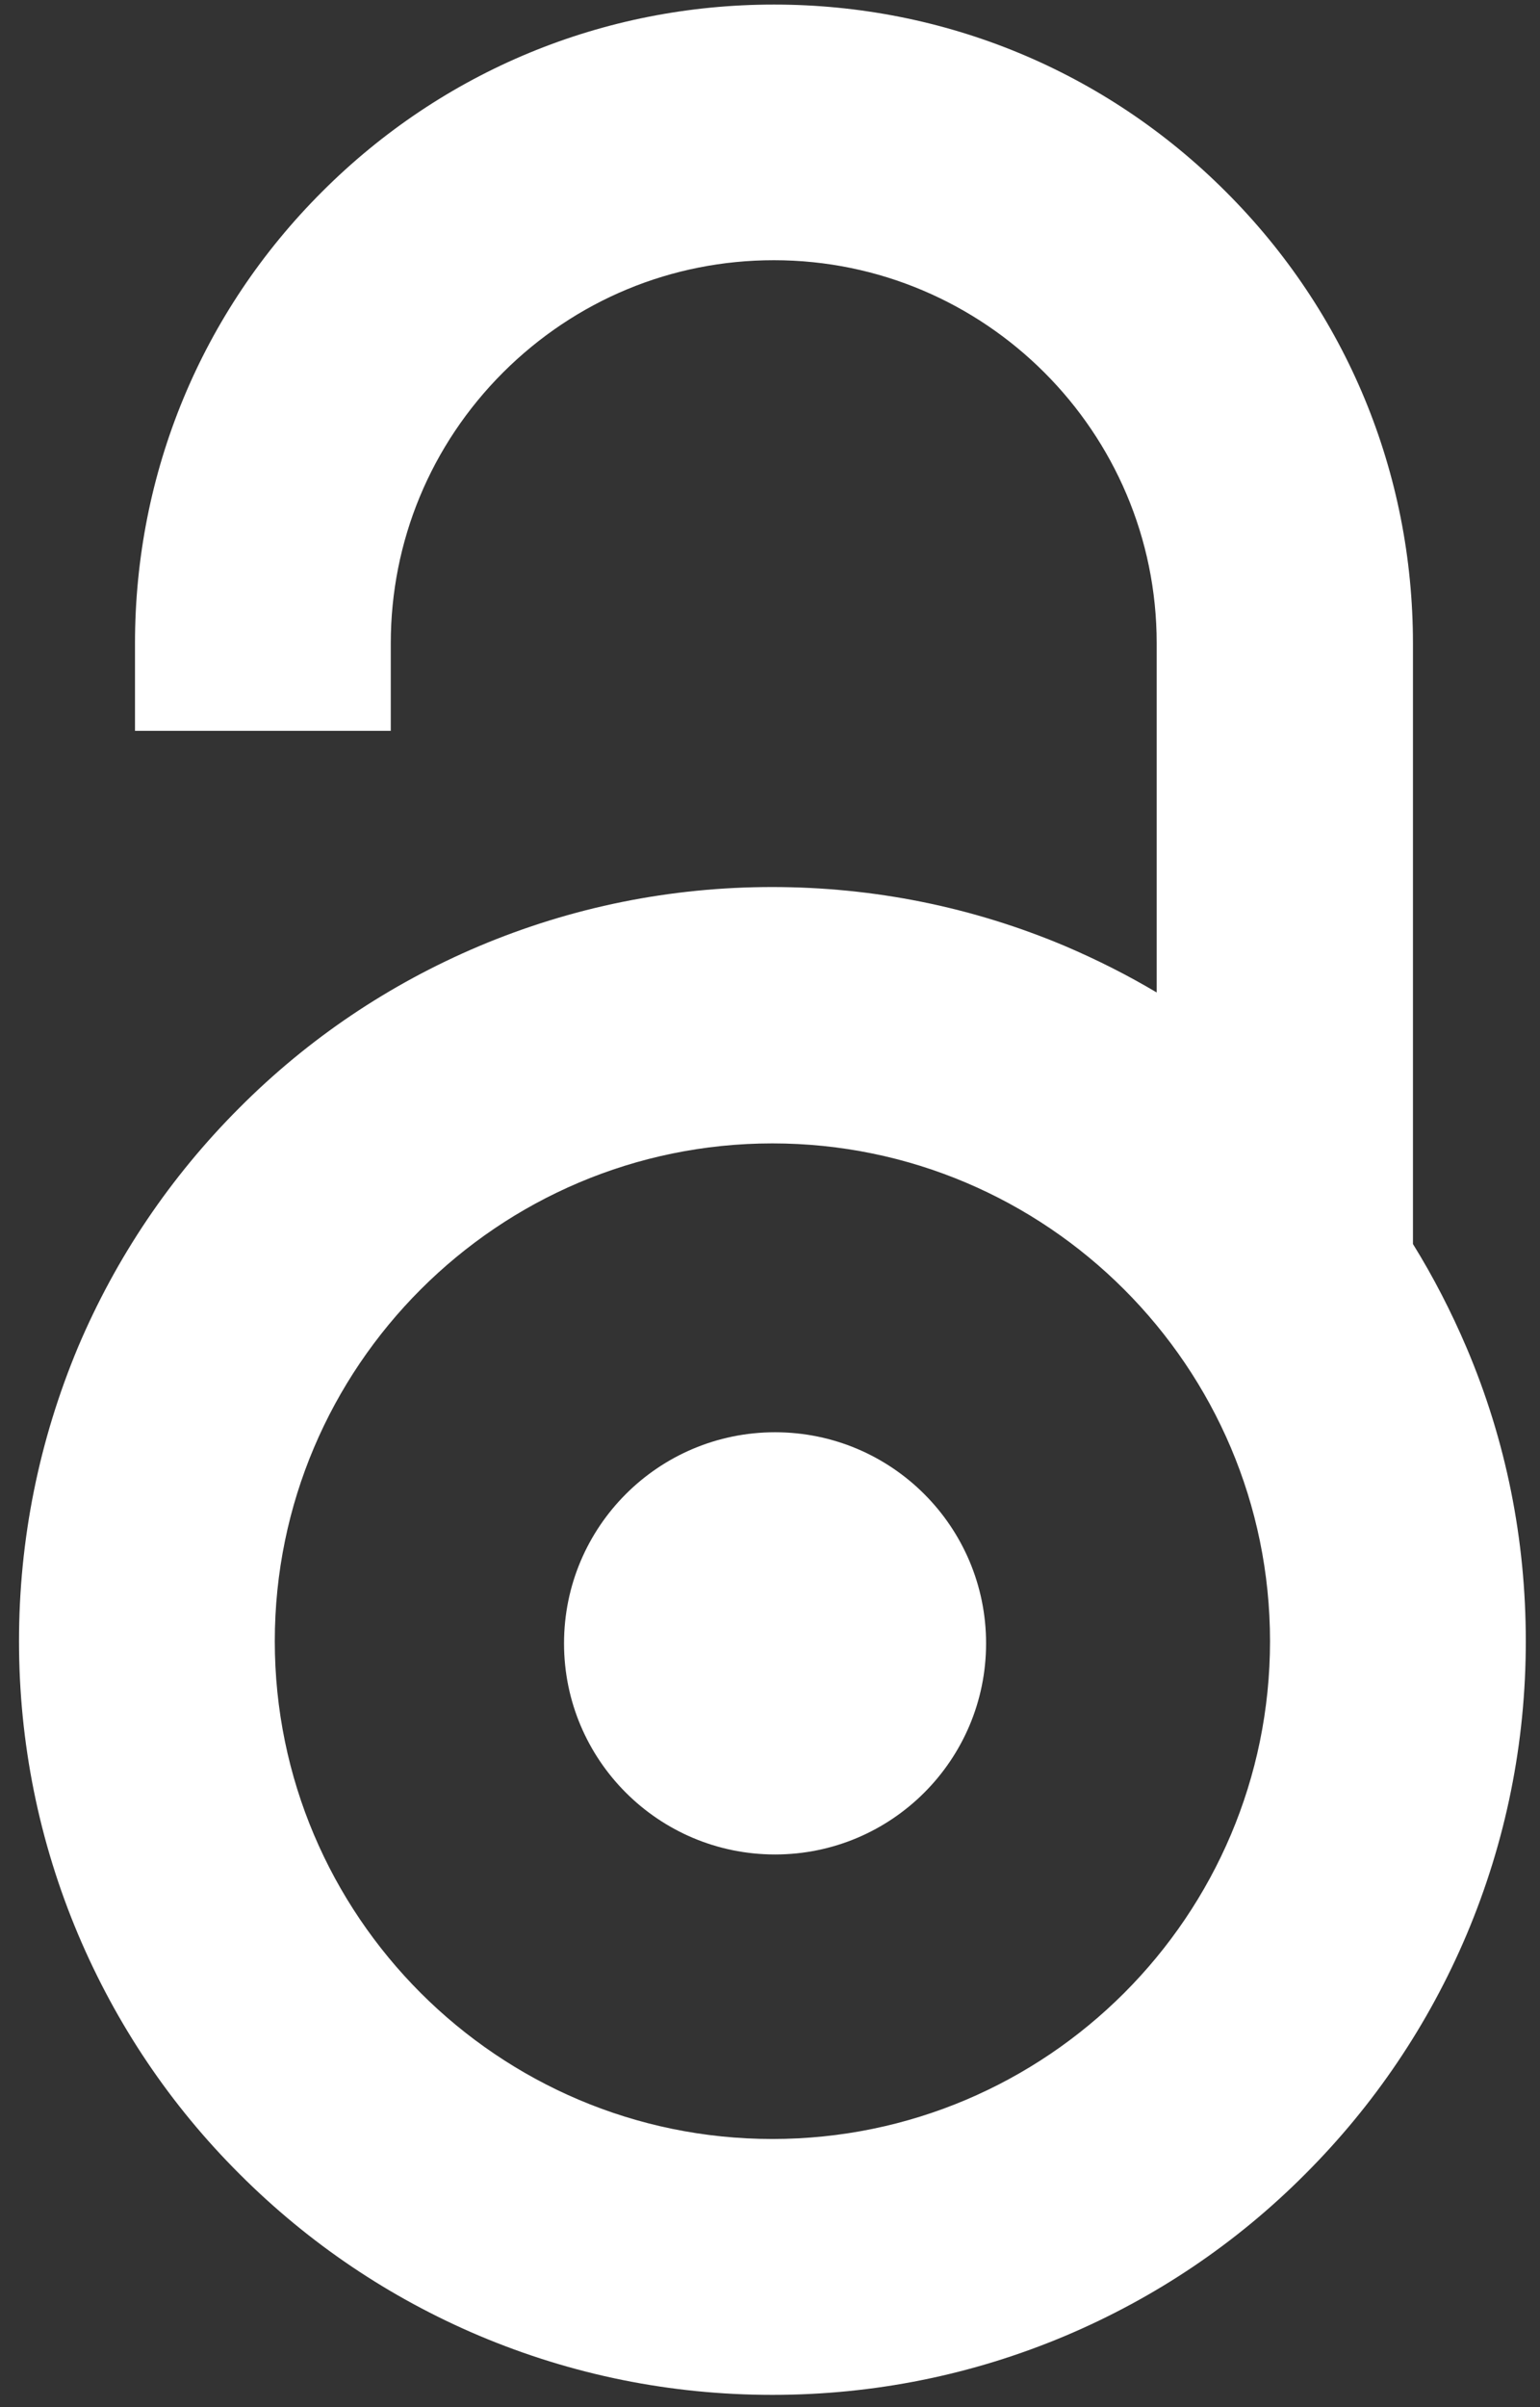
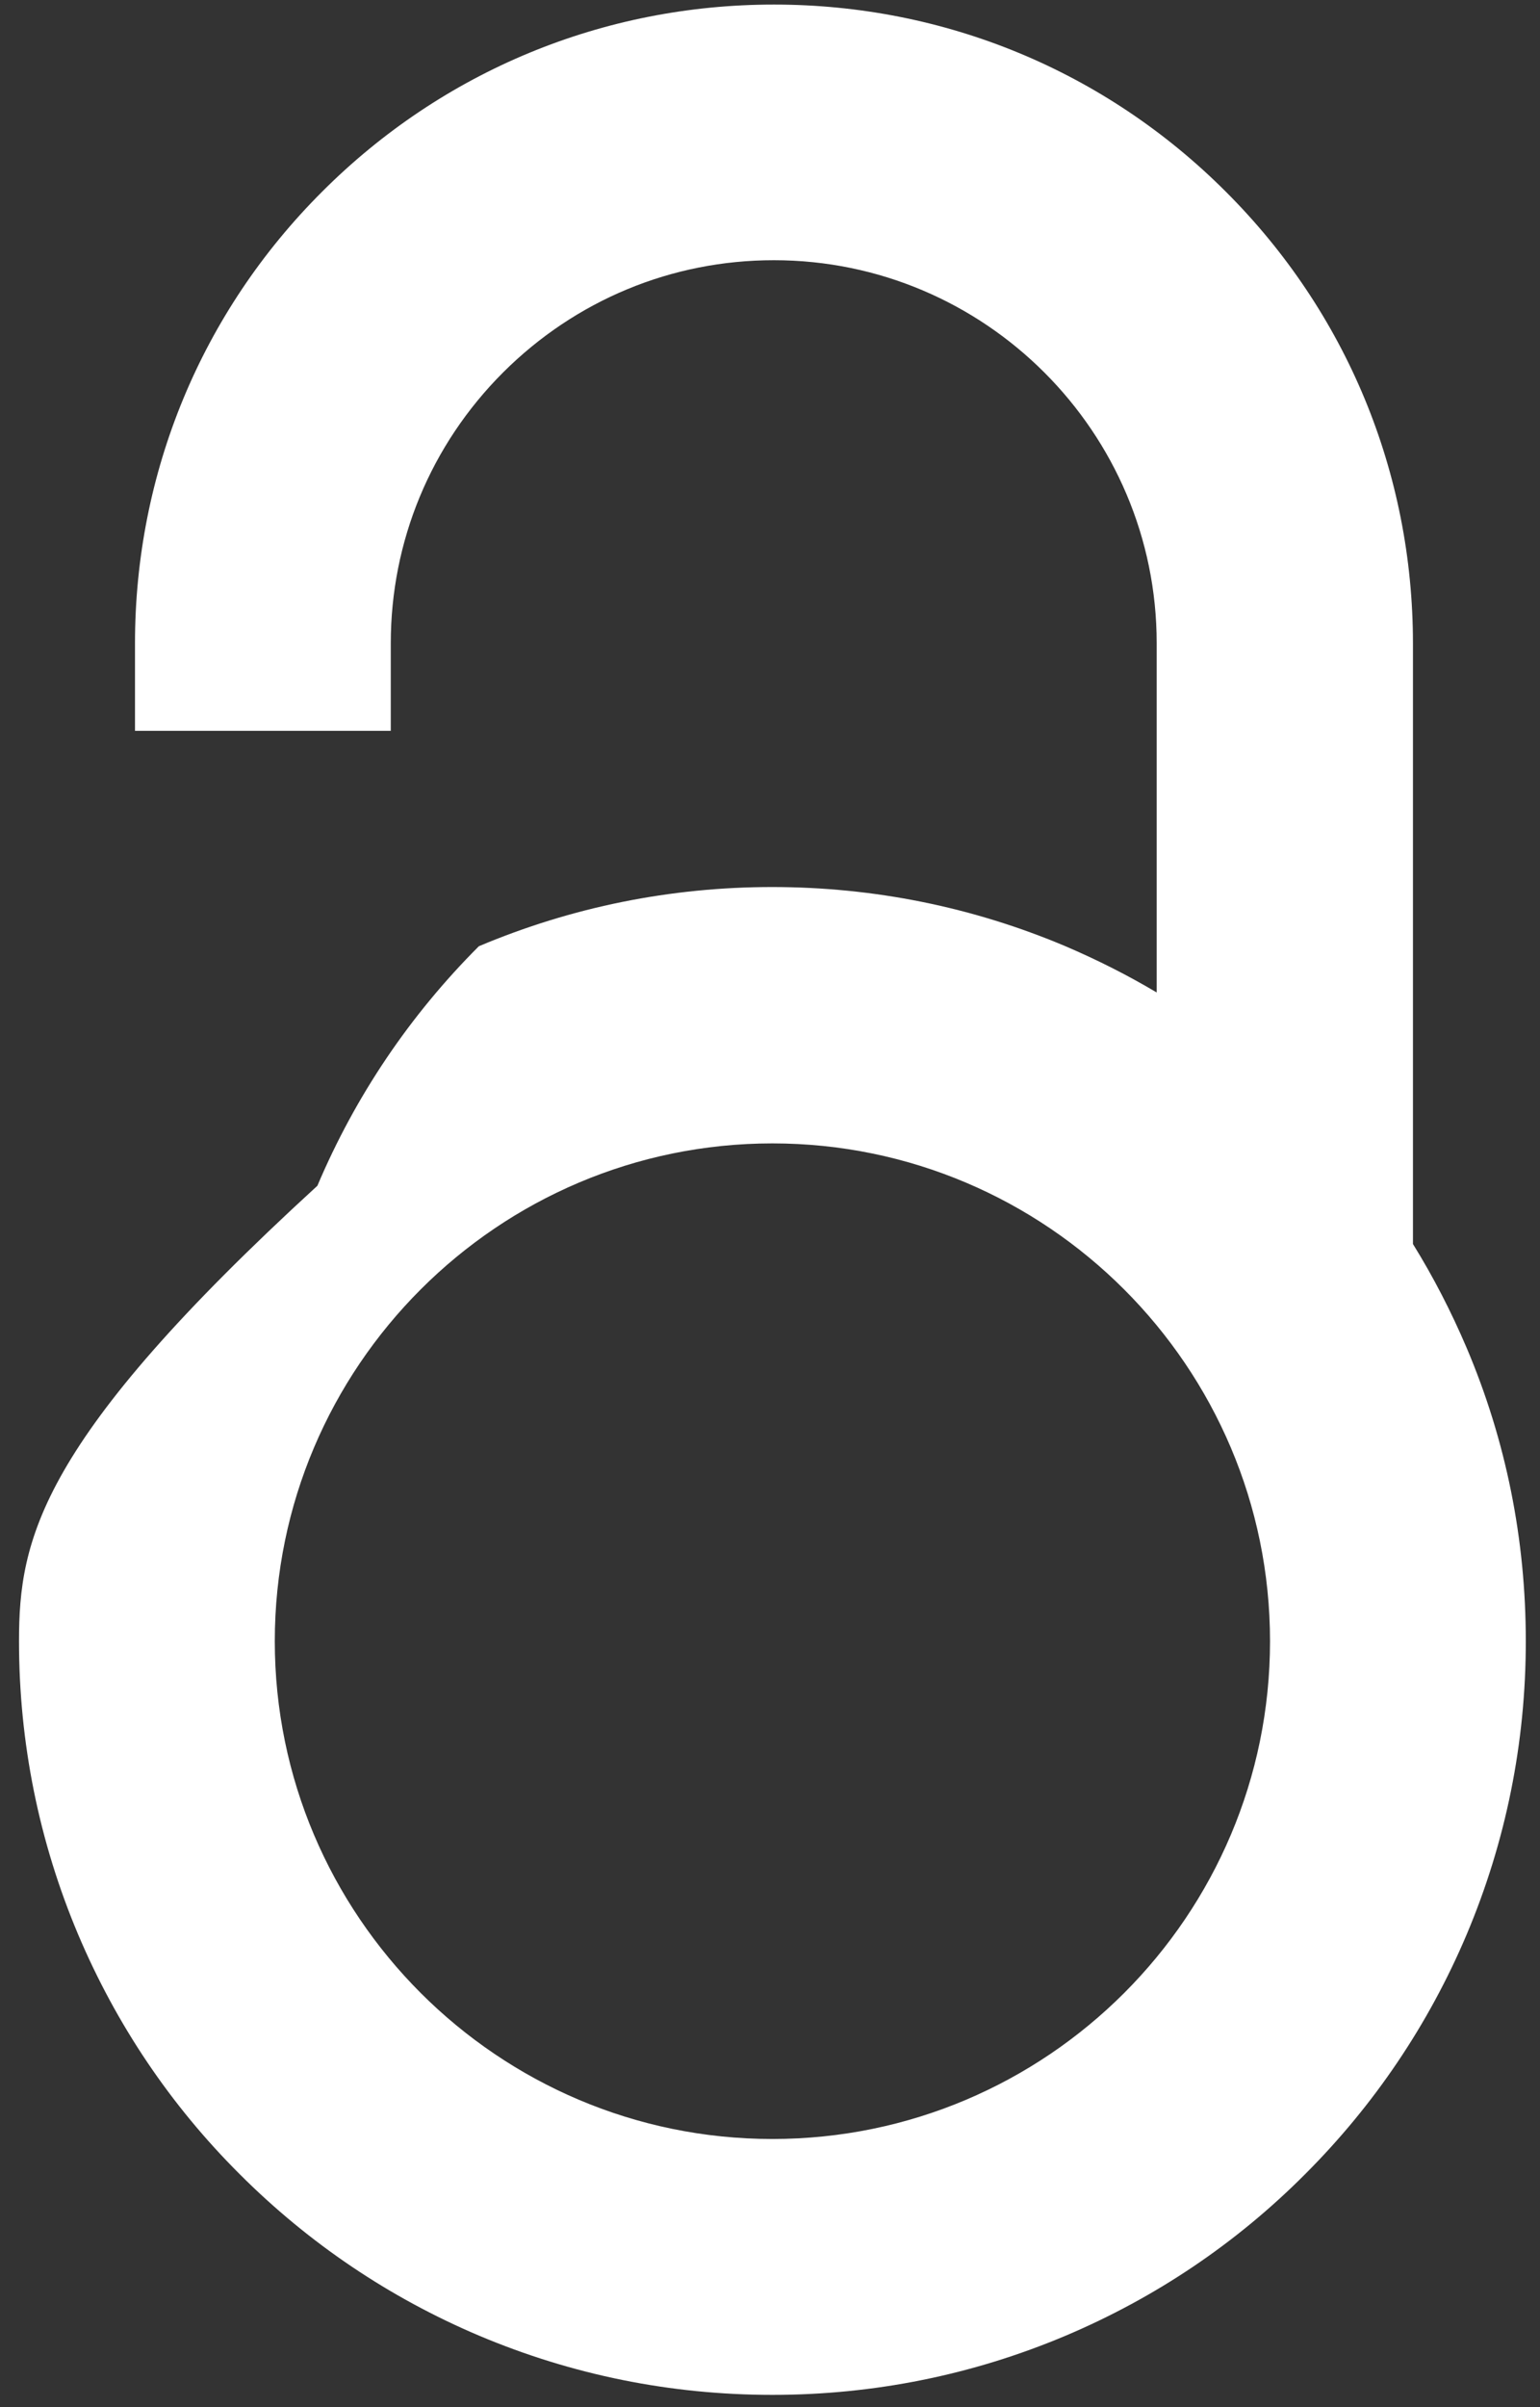
<svg xmlns="http://www.w3.org/2000/svg" version="1.1" id="Layer_1" x="0px" y="0px" viewBox="0 0 640 1000" enable-background="new 0 0 640 1000" xml:space="preserve" class="ng-scope">
  <rect x="0" y="0" width="640" height="1000" fill="#333333" stroke="none" />
-   <path fill="#FFFFFF" d="M609.5,559.9c-6.4-15-13.8-29.4-22.3-43.1V267.3c0-70.9-27.6-137.6-77.8-187.7         C459.3,29.5,392.6,1.9,321.7,1.9c0,0,0,0-0.1,0c-70.9,0-137.6,27.6-187.7,77.7c-50.2,50.1-77.8,116.8-77.8,187.7v36.3h106.3v-36.3         c0-42.5,16.6-82.5,46.7-112.6c30.1-30,70-46.6,112.5-46.6c0,0,0,0,0,0c87.7,0,159.1,71.4,159.1,159.1v145.1         c-12.1-7.2-24.8-13.6-37.9-19.2c-38.6-16.3-79.6-24.6-121.9-24.6c-42.2,0-83.3,8.3-121.9,24.6c-37.3,15.8-70.8,38.3-99.5,67.1         c-28.7,28.7-51.3,62.2-67.1,99.5C16.2,598.5,7.9,639.5,7.9,681.8c0,42.2,8.3,83.3,24.6,121.9c15.8,37.3,38.3,70.8,67.1,99.5         c28.7,28.7,62.2,51.3,99.5,67.1c38.6,16.3,79.6,24.6,121.9,24.6c42.2,0,83.3-8.3,121.9-24.6c37.3-15.8,70.8-38.3,99.5-67.1         c28.7-28.7,51.3-62.2,67.1-99.5c16.3-38.6,24.6-79.6,24.6-121.9C634.1,639.5,625.9,598.5,609.5,559.9z M321,888.6         c-114,0-206.8-92.8-206.8-206.8S207,475,321,475s206.8,92.8,206.8,206.8S435.1,888.6,321,888.6z" />
-   <circle fill="#FFFFFF" cx="322.1" cy="682.7" r="87.7" />
+   <path fill="#FFFFFF" d="M609.5,559.9c-6.4-15-13.8-29.4-22.3-43.1V267.3c0-70.9-27.6-137.6-77.8-187.7         C459.3,29.5,392.6,1.9,321.7,1.9c0,0,0,0-0.1,0c-70.9,0-137.6,27.6-187.7,77.7c-50.2,50.1-77.8,116.8-77.8,187.7v36.3h106.3v-36.3         c0-42.5,16.6-82.5,46.7-112.6c30.1-30,70-46.6,112.5-46.6c0,0,0,0,0,0c87.7,0,159.1,71.4,159.1,159.1v145.1         c-12.1-7.2-24.8-13.6-37.9-19.2c-38.6-16.3-79.6-24.6-121.9-24.6c-42.2,0-83.3,8.3-121.9,24.6c-28.7,28.7-51.3,62.2-67.1,99.5C16.2,598.5,7.9,639.5,7.9,681.8c0,42.2,8.3,83.3,24.6,121.9c15.8,37.3,38.3,70.8,67.1,99.5         c28.7,28.7,62.2,51.3,99.5,67.1c38.6,16.3,79.6,24.6,121.9,24.6c42.2,0,83.3-8.3,121.9-24.6c37.3-15.8,70.8-38.3,99.5-67.1         c28.7-28.7,51.3-62.2,67.1-99.5c16.3-38.6,24.6-79.6,24.6-121.9C634.1,639.5,625.9,598.5,609.5,559.9z M321,888.6         c-114,0-206.8-92.8-206.8-206.8S207,475,321,475s206.8,92.8,206.8,206.8S435.1,888.6,321,888.6z" />
</svg>